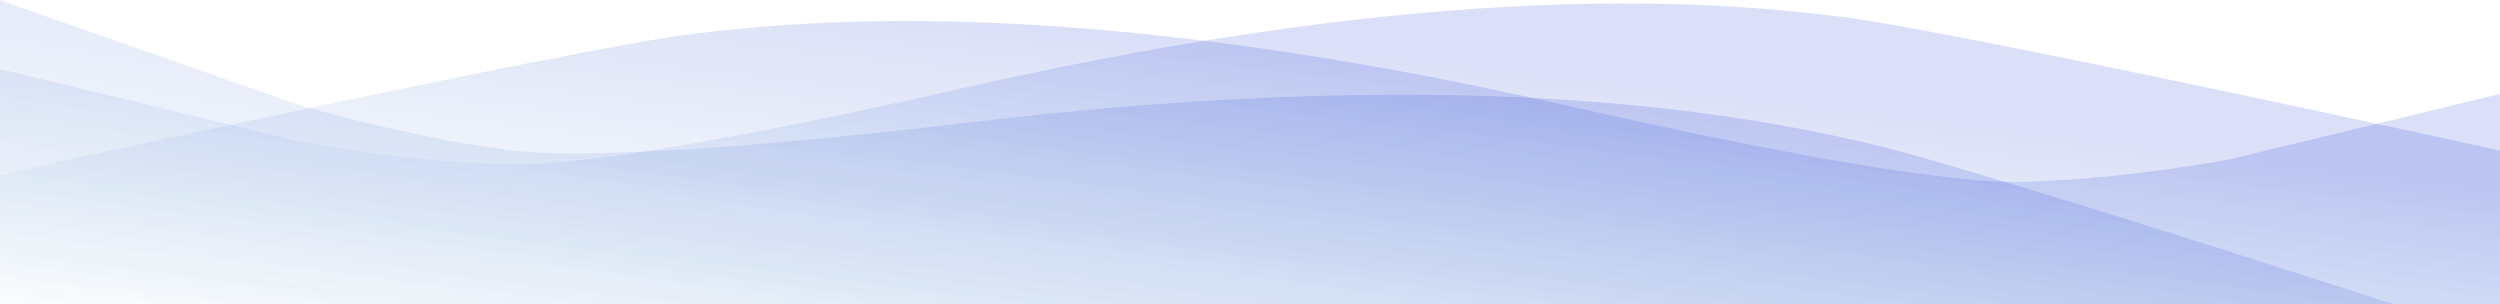
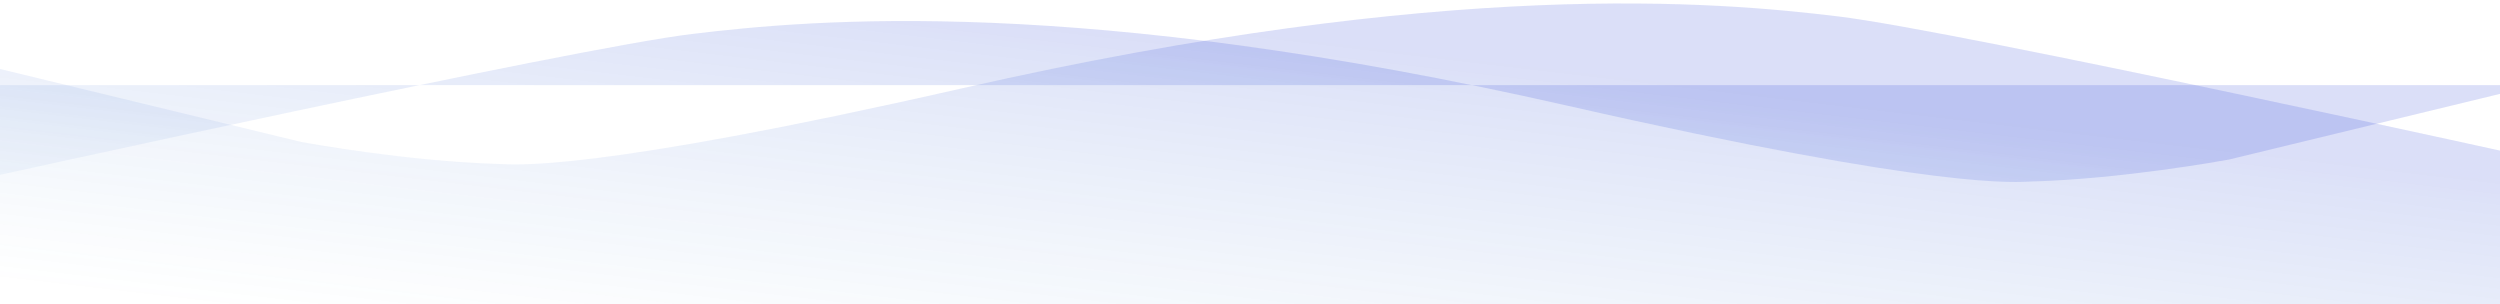
<svg xmlns="http://www.w3.org/2000/svg" width="1150" height="140" viewBox="0 0 1150 140" fill="none">
-   <path d="M-5.838 81.71C-5.838 81.71 262.783 22.351 318.32 15.632C373.858 8.913 497.054 -2.298 721.241 48.671C894.042 87.942 927.783 83.695 934.853 83.486C976.33 82.267 1021.72 74.051 1025.33 73.389L1166.58 39.167V222.779H-5.838V81.71Z" fill="url(#paint0_linear_3740_36000)" style="mix-blend-mode:plus-darker" />
+   <path d="M-5.838 81.71C-5.838 81.71 262.783 22.351 318.32 15.632C373.858 8.913 497.054 -2.298 721.241 48.671C894.042 87.942 927.783 83.695 934.853 83.486C976.33 82.267 1021.72 74.051 1025.33 73.389L1166.58 39.167H-5.838V81.71Z" fill="url(#paint0_linear_3740_36000)" style="mix-blend-mode:plus-darker" />
  <path d="M1169.77 73.598C1169.77 73.598 901.151 14.274 845.613 7.555C790.076 0.836 666.879 -10.375 442.692 40.594C269.892 79.865 236.15 75.617 229.081 75.409C187.604 74.19 142.21 65.974 138.607 65.312L-2.646 31.09V214.702H1169.77V73.598Z" fill="url(#paint1_linear_3740_36000)" style="mix-blend-mode:plus-darker" />
-   <path d="M1178.11 164.952C1178.11 164.952 912.333 77.811 856.913 65.312C801.493 52.814 678.237 28.792 447.999 56.087C270.518 77.115 236.874 69.351 229.766 68.411C188.054 62.84 142.993 49.924 139.41 48.915L-0.1 0.07L-15.531 182.881L1166.27 305.429L1178.11 164.987V164.952Z" fill="url(#paint2_linear_3740_36000)" style="mix-blend-mode:plus-darker" />
  <defs>
    <linearGradient id="paint0_linear_3740_36000" x1="588.355" y1="23.2" x2="566.893" y2="204.976" gradientUnits="userSpaceOnUse">
      <stop stop-color="#0D29CE" stop-opacity="0.15" />
      <stop offset="1" stop-color="#2580C3" stop-opacity="0" />
    </linearGradient>
    <linearGradient id="paint1_linear_3740_36000" x1="591.548" y1="15.123" x2="570.086" y2="196.899" gradientUnits="userSpaceOnUse">
      <stop stop-color="#0D29CE" stop-opacity="0.15" />
      <stop offset="1" stop-color="#2580C3" stop-opacity="0" />
    </linearGradient>
    <linearGradient id="paint2_linear_3740_36000" x1="589.42" y1="19.449" x2="546.713" y2="276.453" gradientUnits="userSpaceOnUse">
      <stop stop-color="#0D29CE" stop-opacity="0.15" />
      <stop offset="1" stop-color="#2580C3" stop-opacity="0" />
    </linearGradient>
  </defs>
</svg>